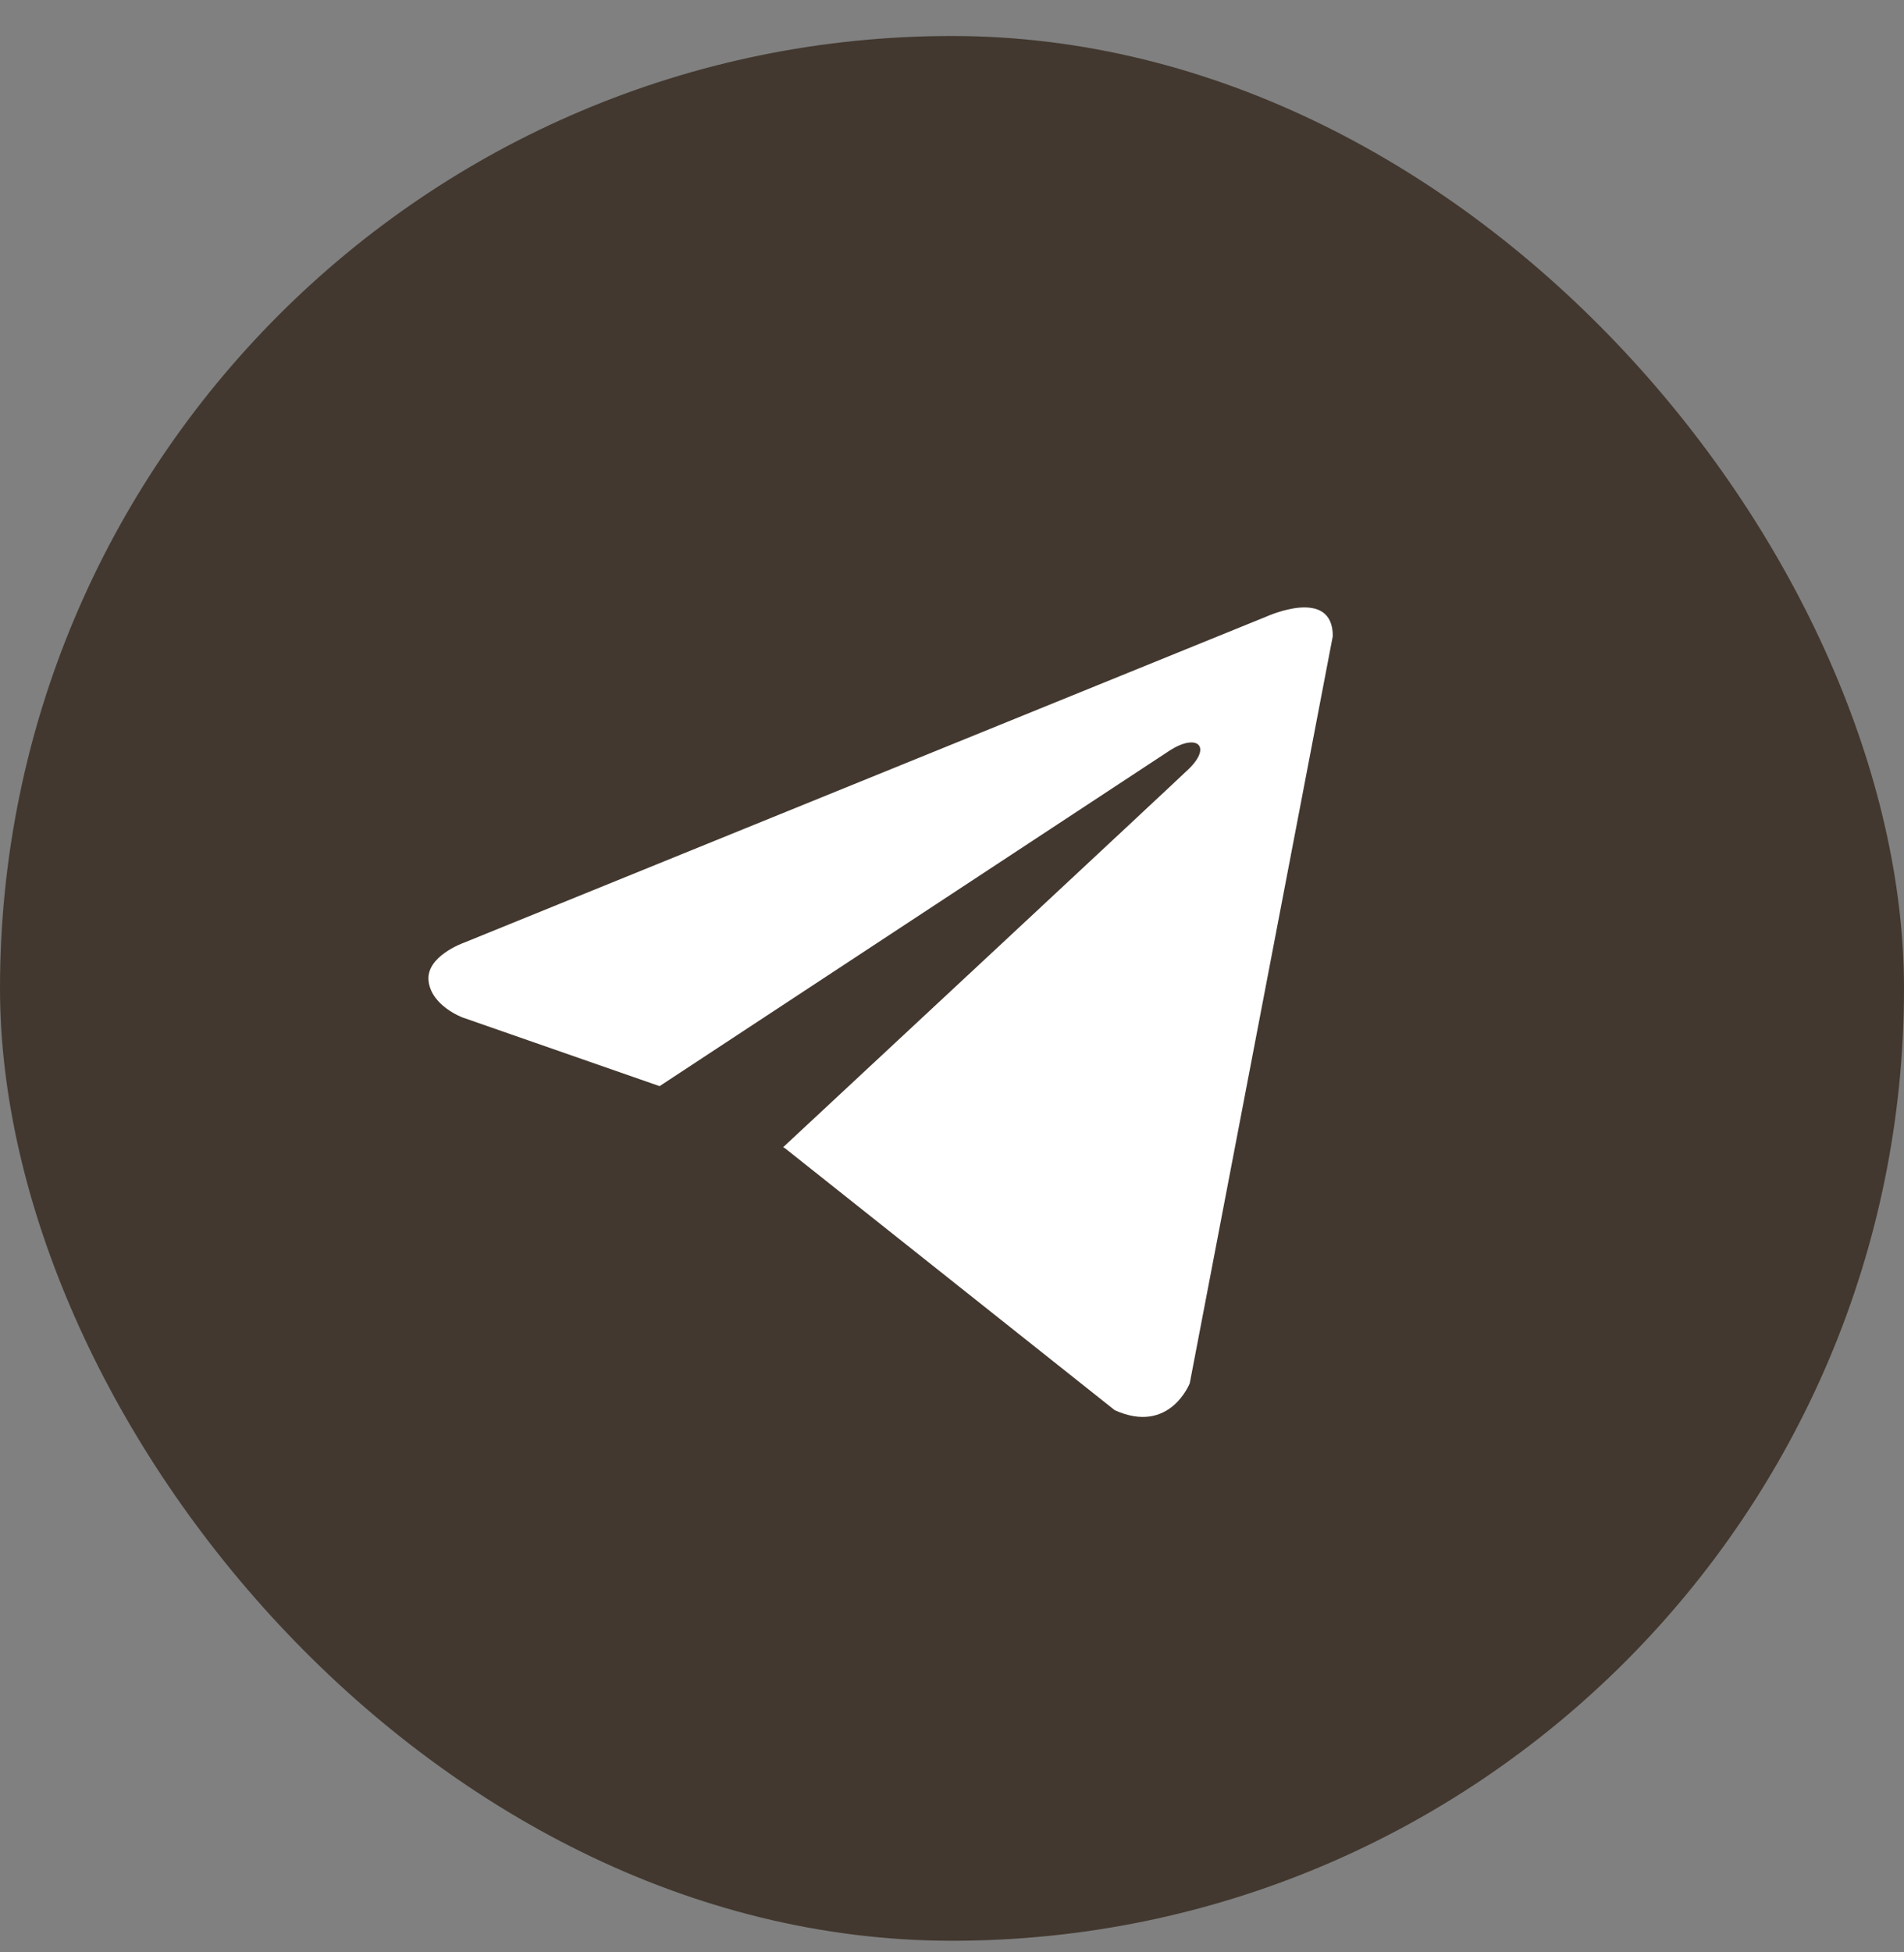
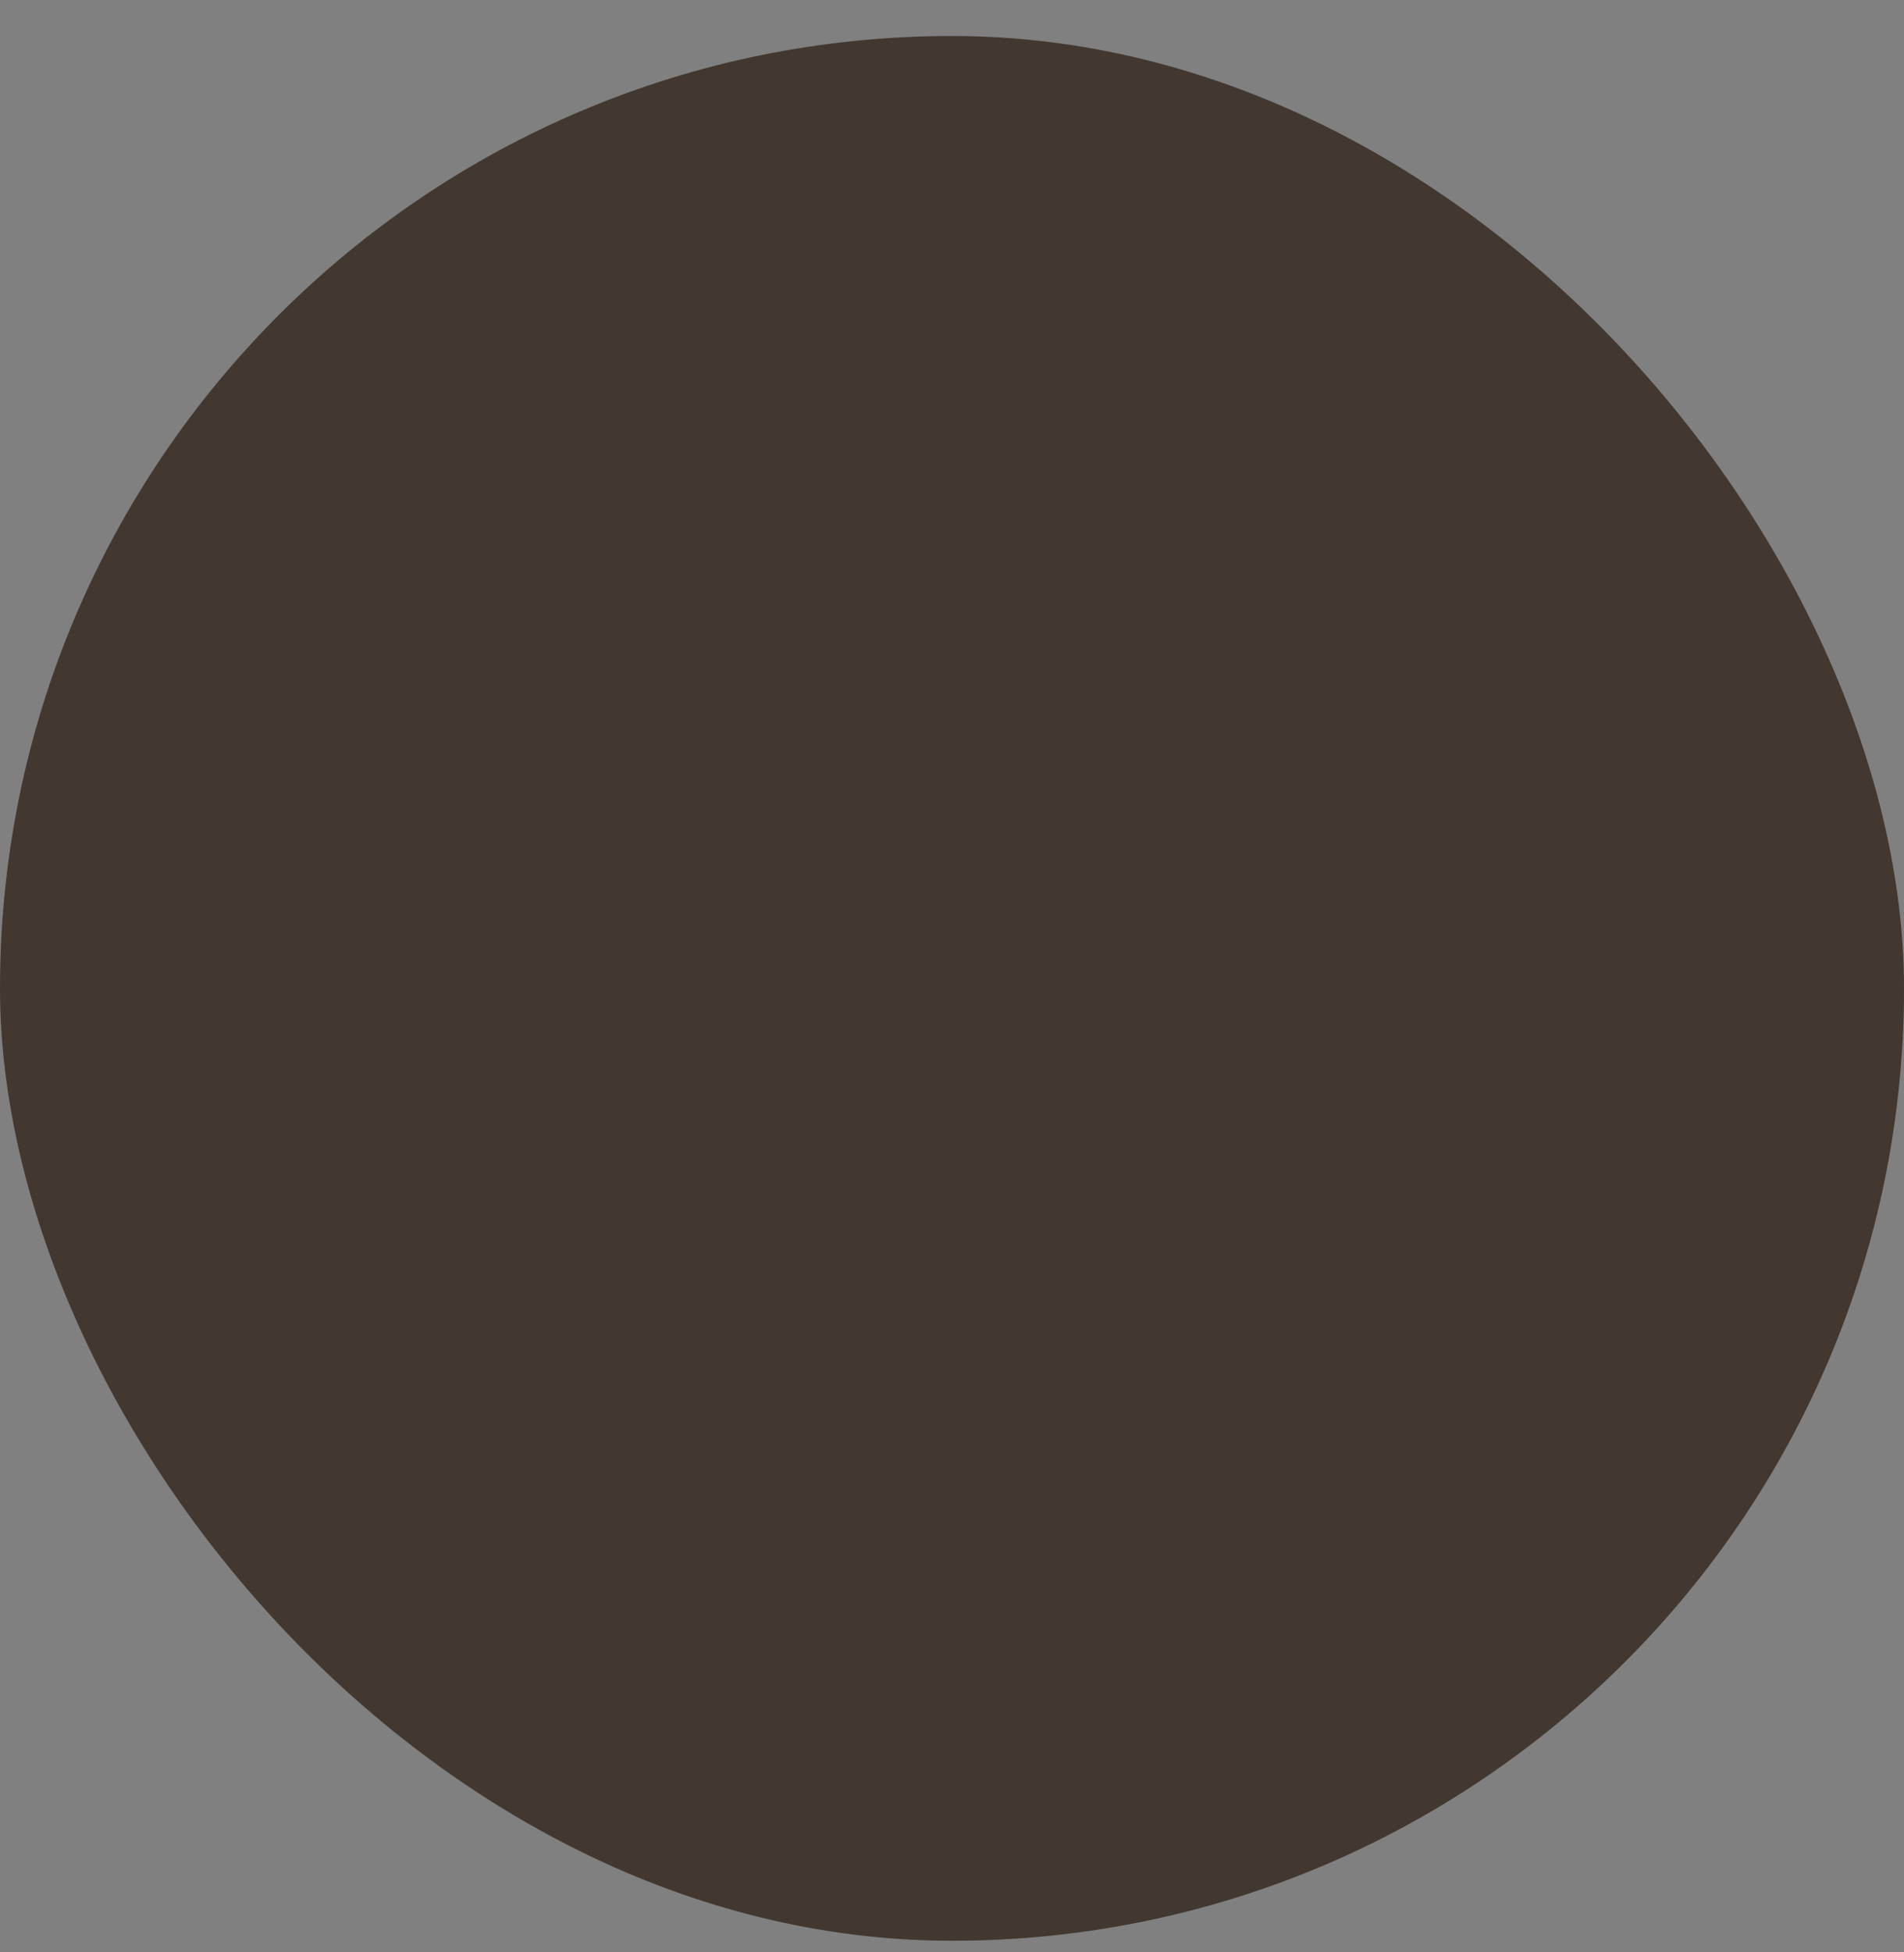
<svg xmlns="http://www.w3.org/2000/svg" width="40" height="41" viewBox="0 0 40 41" fill="none">
  <rect x="0" y="0" width="40" height="41" fill="#808080" stroke="none" />
  <rect y="0.756" width="40" height="40" rx="20" fill="#42382F" />
-   <path d="M28 13.358L24.995 29.048C24.995 29.048 24.574 30.136 23.419 29.614L16.485 24.108L16.452 24.092C17.389 23.221 24.652 16.459 24.97 16.152C25.461 15.677 25.156 15.395 24.586 15.753L13.857 22.809L9.718 21.367C9.718 21.367 9.066 21.127 9.004 20.605C8.94 20.082 9.739 19.8 9.739 19.8L26.613 12.945C26.613 12.945 28 12.314 28 13.358Z" fill="white" />
</svg>